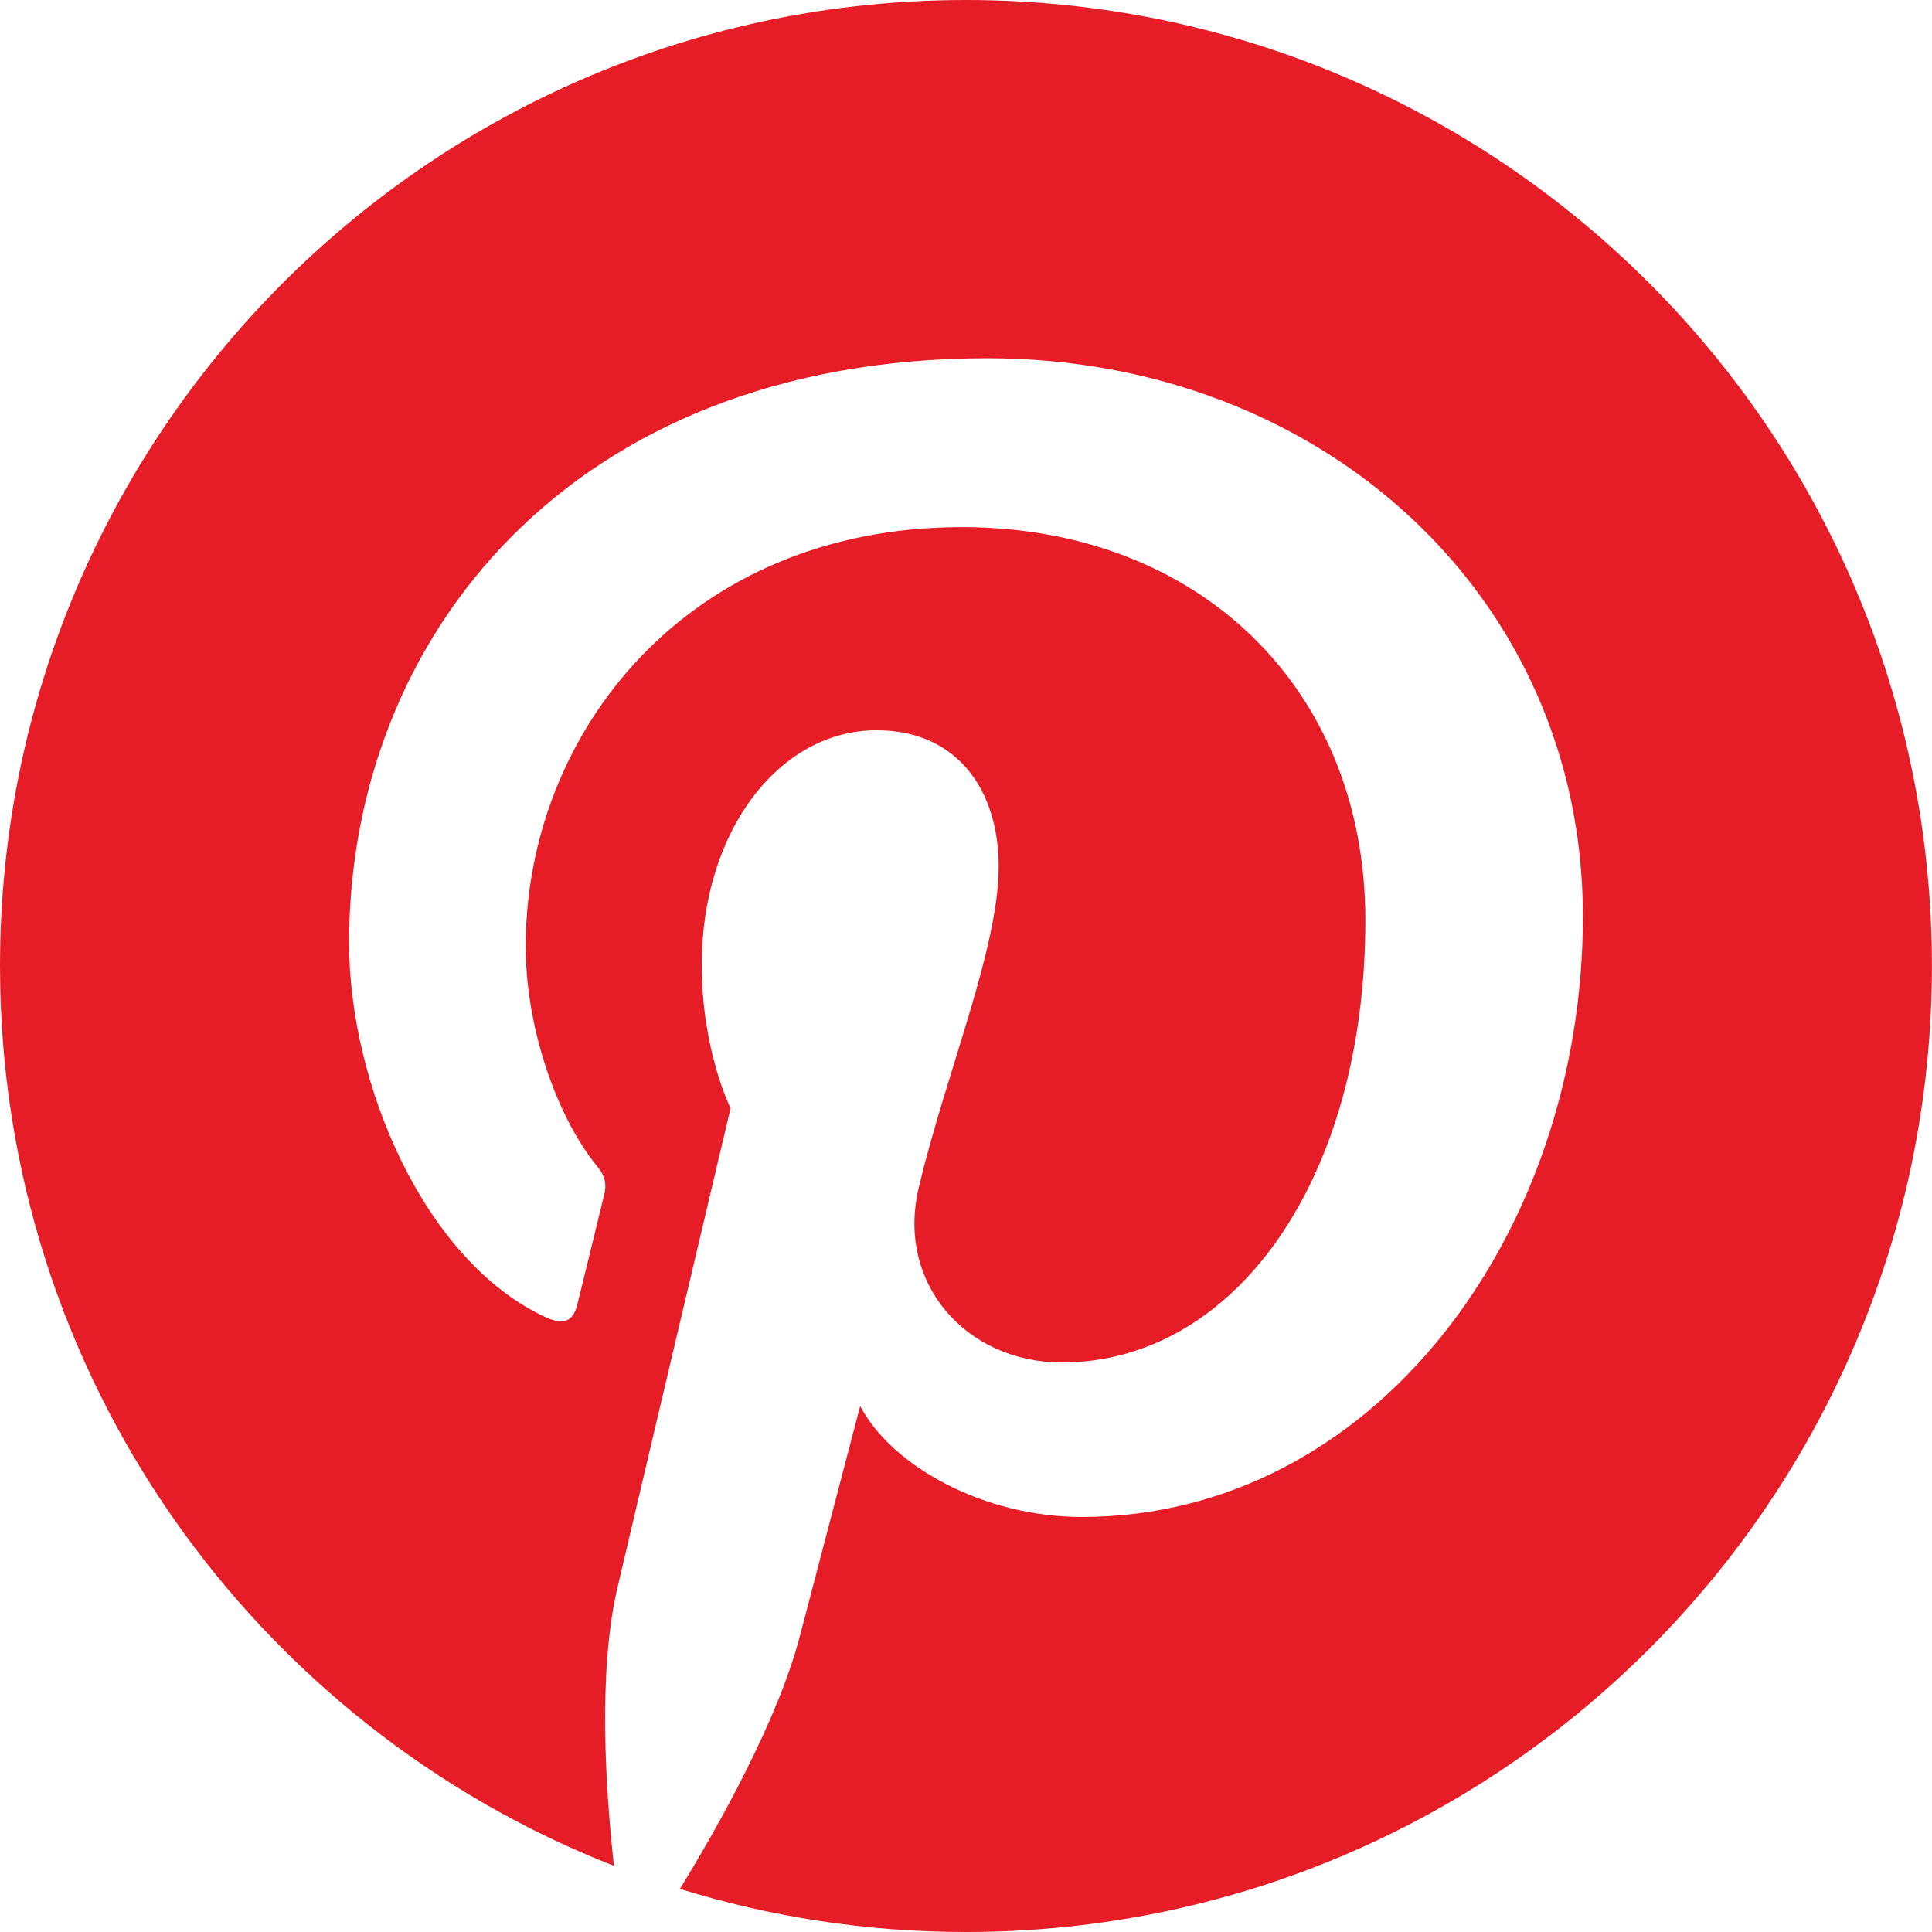
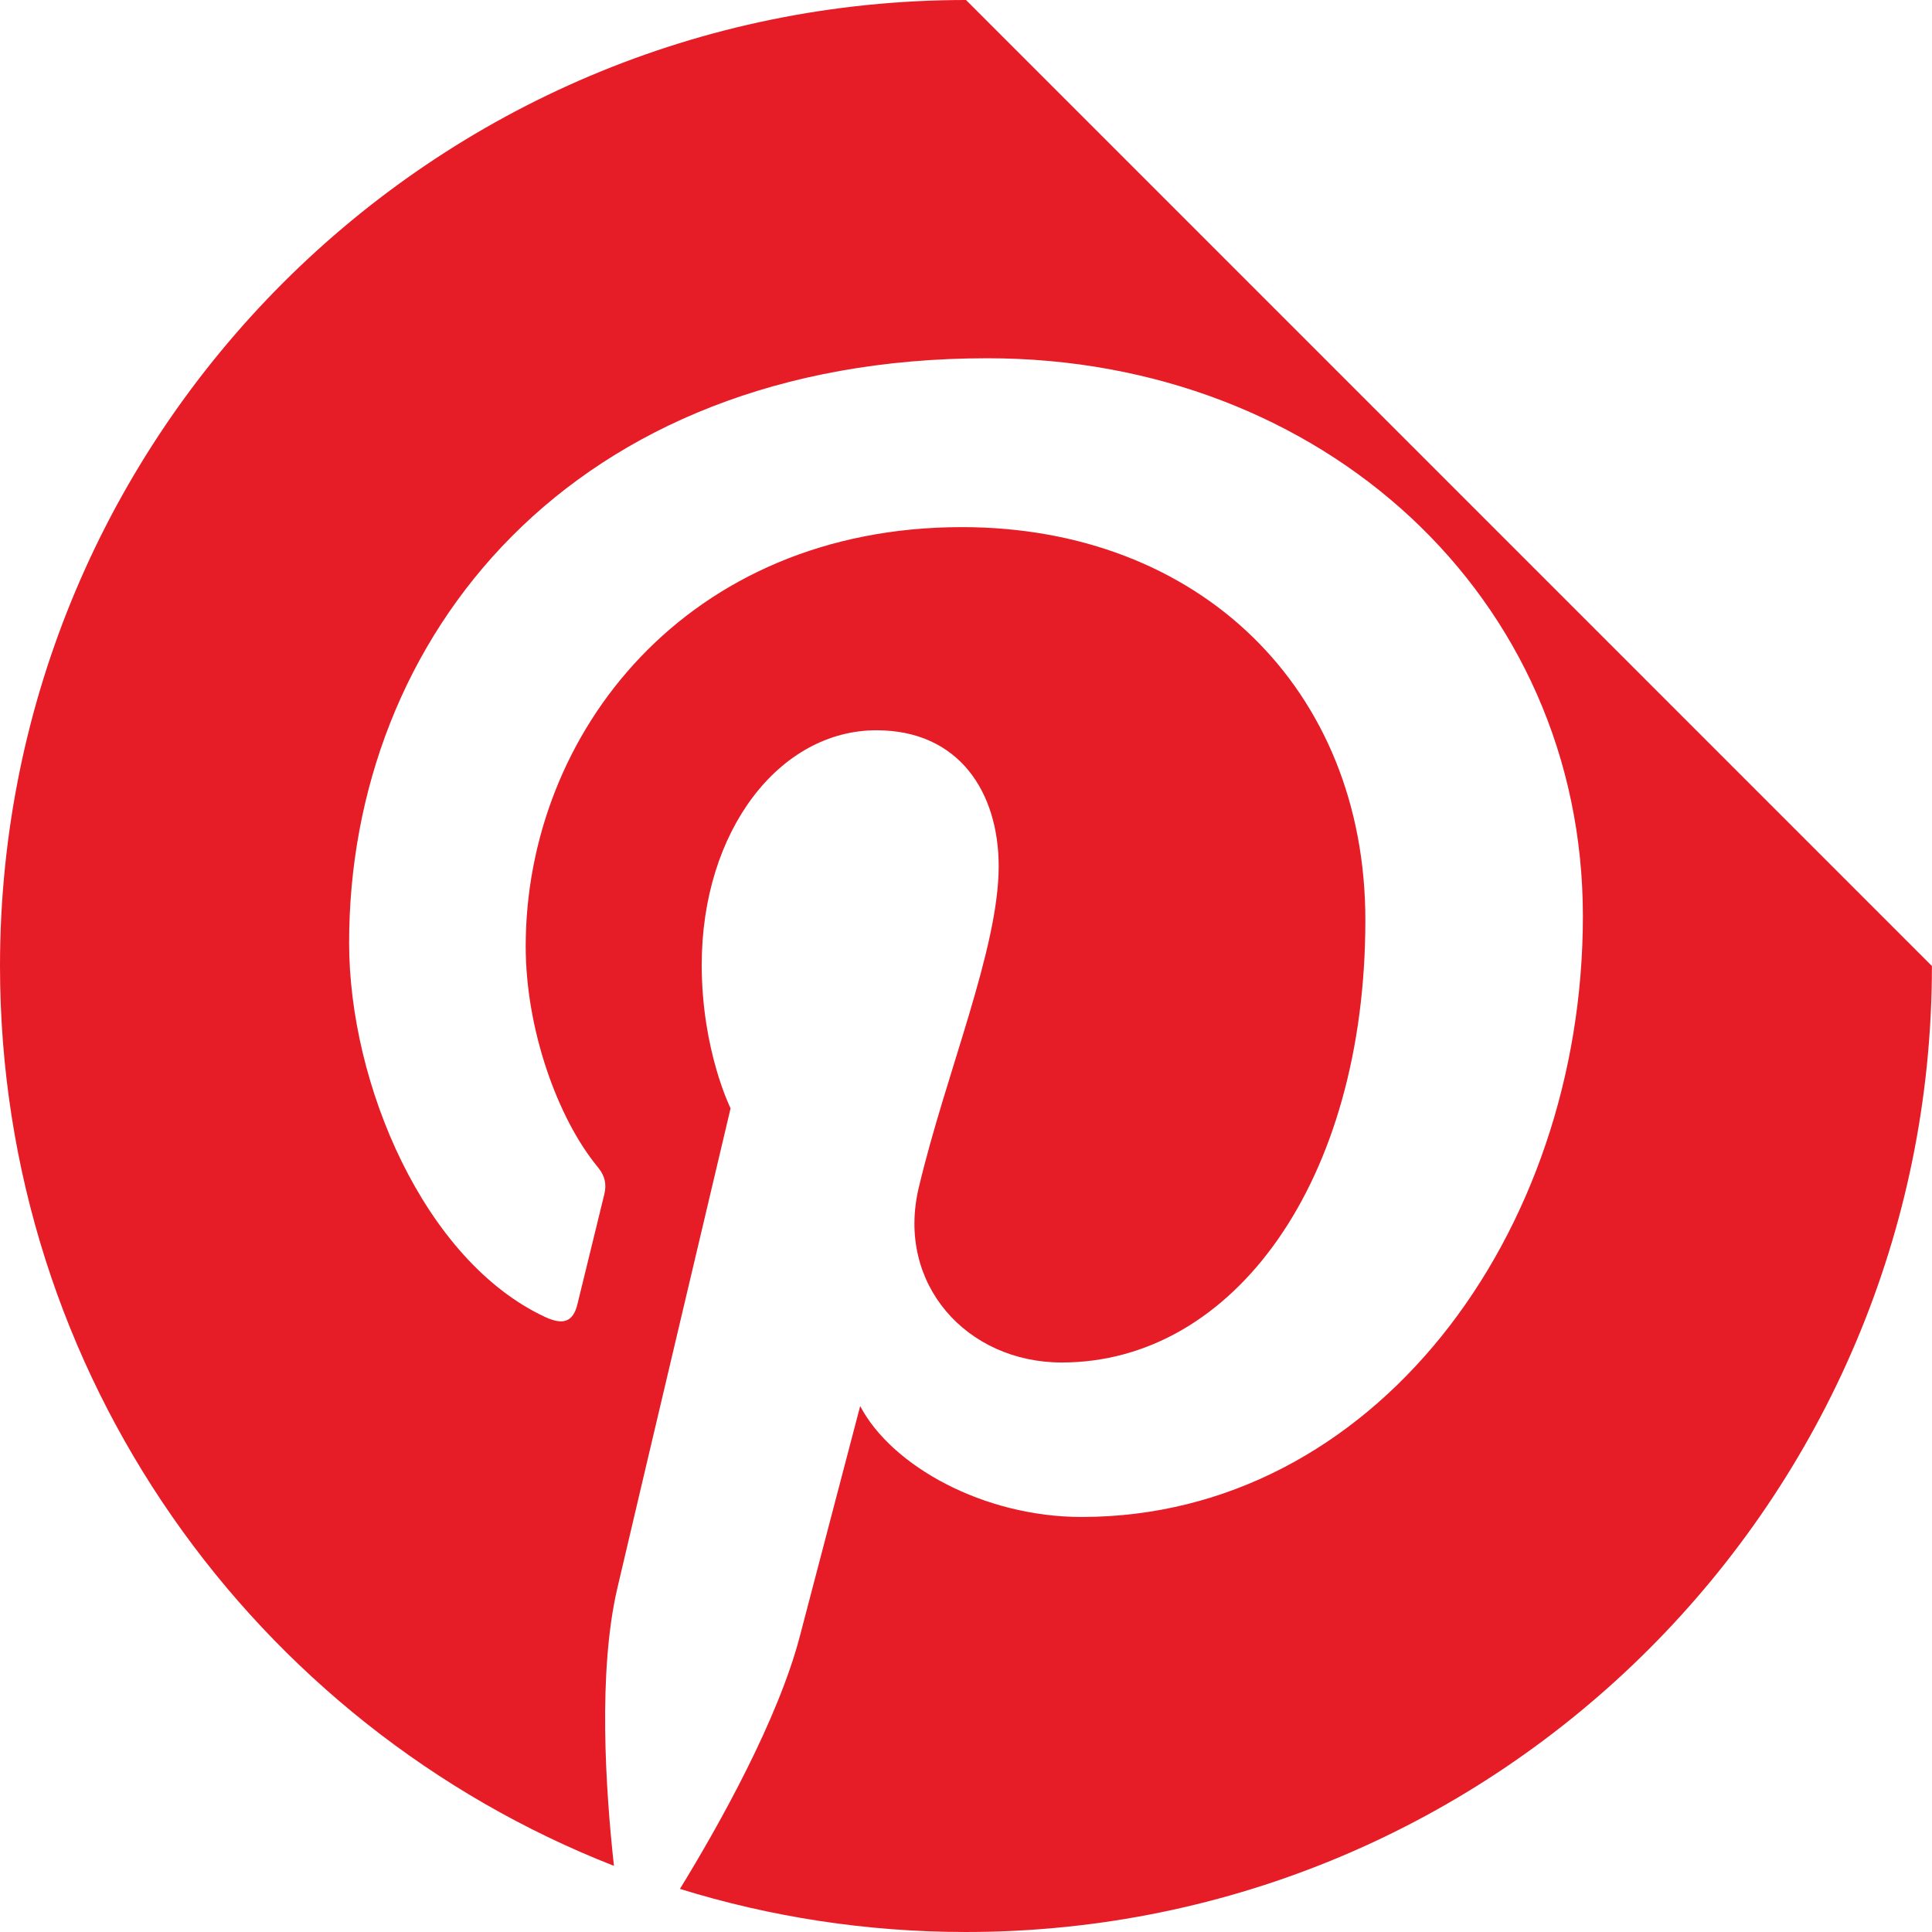
<svg xmlns="http://www.w3.org/2000/svg" id="art" viewBox="0 0 243 243">
  <defs>
    <style>.cls-1{fill:#e61d26;}</style>
  </defs>
-   <path class="cls-1" d="M121.5,0C54.4,0,0,54.4,0,121.5c0,51.47,32.02,95.48,77.22,113.18-1.06-9.61-2.02-24.4,.42-34.89,2.21-9.48,14.25-60.39,14.25-60.39,0,0-3.63-7.28-3.63-18.04,0-16.89,9.79-29.51,21.98-29.51,10.37,0,15.37,7.78,15.37,17.11,0,10.42-6.64,26.01-10.06,40.45-2.86,12.09,6.06,21.96,17.99,21.96,21.6,0,38.19-22.77,38.19-55.64,0-29.09-20.9-49.43-50.75-49.43-34.57,0-54.86,25.93-54.86,52.73,0,10.44,4.02,21.64,9.04,27.73,.99,1.2,1.14,2.26,.84,3.48-.92,3.84-2.97,12.09-3.37,13.78-.53,2.22-1.76,2.7-4.06,1.63-15.18-7.06-24.66-29.25-24.66-47.07,0-38.33,27.85-73.52,80.28-73.52,42.15,0,74.9,30.03,74.9,70.17s-26.4,75.57-63.05,75.57c-12.31,0-23.89-6.4-27.85-13.95,0,0-6.09,23.2-7.57,28.88-2.74,10.55-10.15,23.78-15.1,31.85,11.37,3.52,23.45,5.42,35.97,5.42,67.1,0,121.5-54.4,121.5-121.5S188.6,0,121.5,0Z" />
+   <path class="cls-1" d="M121.5,0C54.4,0,0,54.4,0,121.5c0,51.47,32.02,95.48,77.22,113.18-1.06-9.61-2.02-24.4,.42-34.89,2.21-9.48,14.25-60.39,14.25-60.39,0,0-3.63-7.28-3.63-18.04,0-16.89,9.79-29.51,21.98-29.51,10.37,0,15.37,7.78,15.37,17.11,0,10.42-6.64,26.01-10.06,40.45-2.86,12.09,6.06,21.96,17.99,21.96,21.6,0,38.19-22.77,38.19-55.64,0-29.09-20.9-49.43-50.75-49.43-34.57,0-54.86,25.93-54.86,52.73,0,10.44,4.02,21.64,9.04,27.73,.99,1.2,1.14,2.26,.84,3.48-.92,3.84-2.97,12.09-3.37,13.78-.53,2.22-1.76,2.7-4.06,1.63-15.18-7.06-24.66-29.25-24.66-47.07,0-38.33,27.85-73.52,80.28-73.52,42.15,0,74.9,30.03,74.9,70.17s-26.4,75.57-63.05,75.57c-12.31,0-23.89-6.4-27.85-13.95,0,0-6.09,23.2-7.57,28.88-2.74,10.55-10.15,23.78-15.1,31.85,11.37,3.52,23.45,5.42,35.97,5.42,67.1,0,121.5-54.4,121.5-121.5Z" />
</svg>